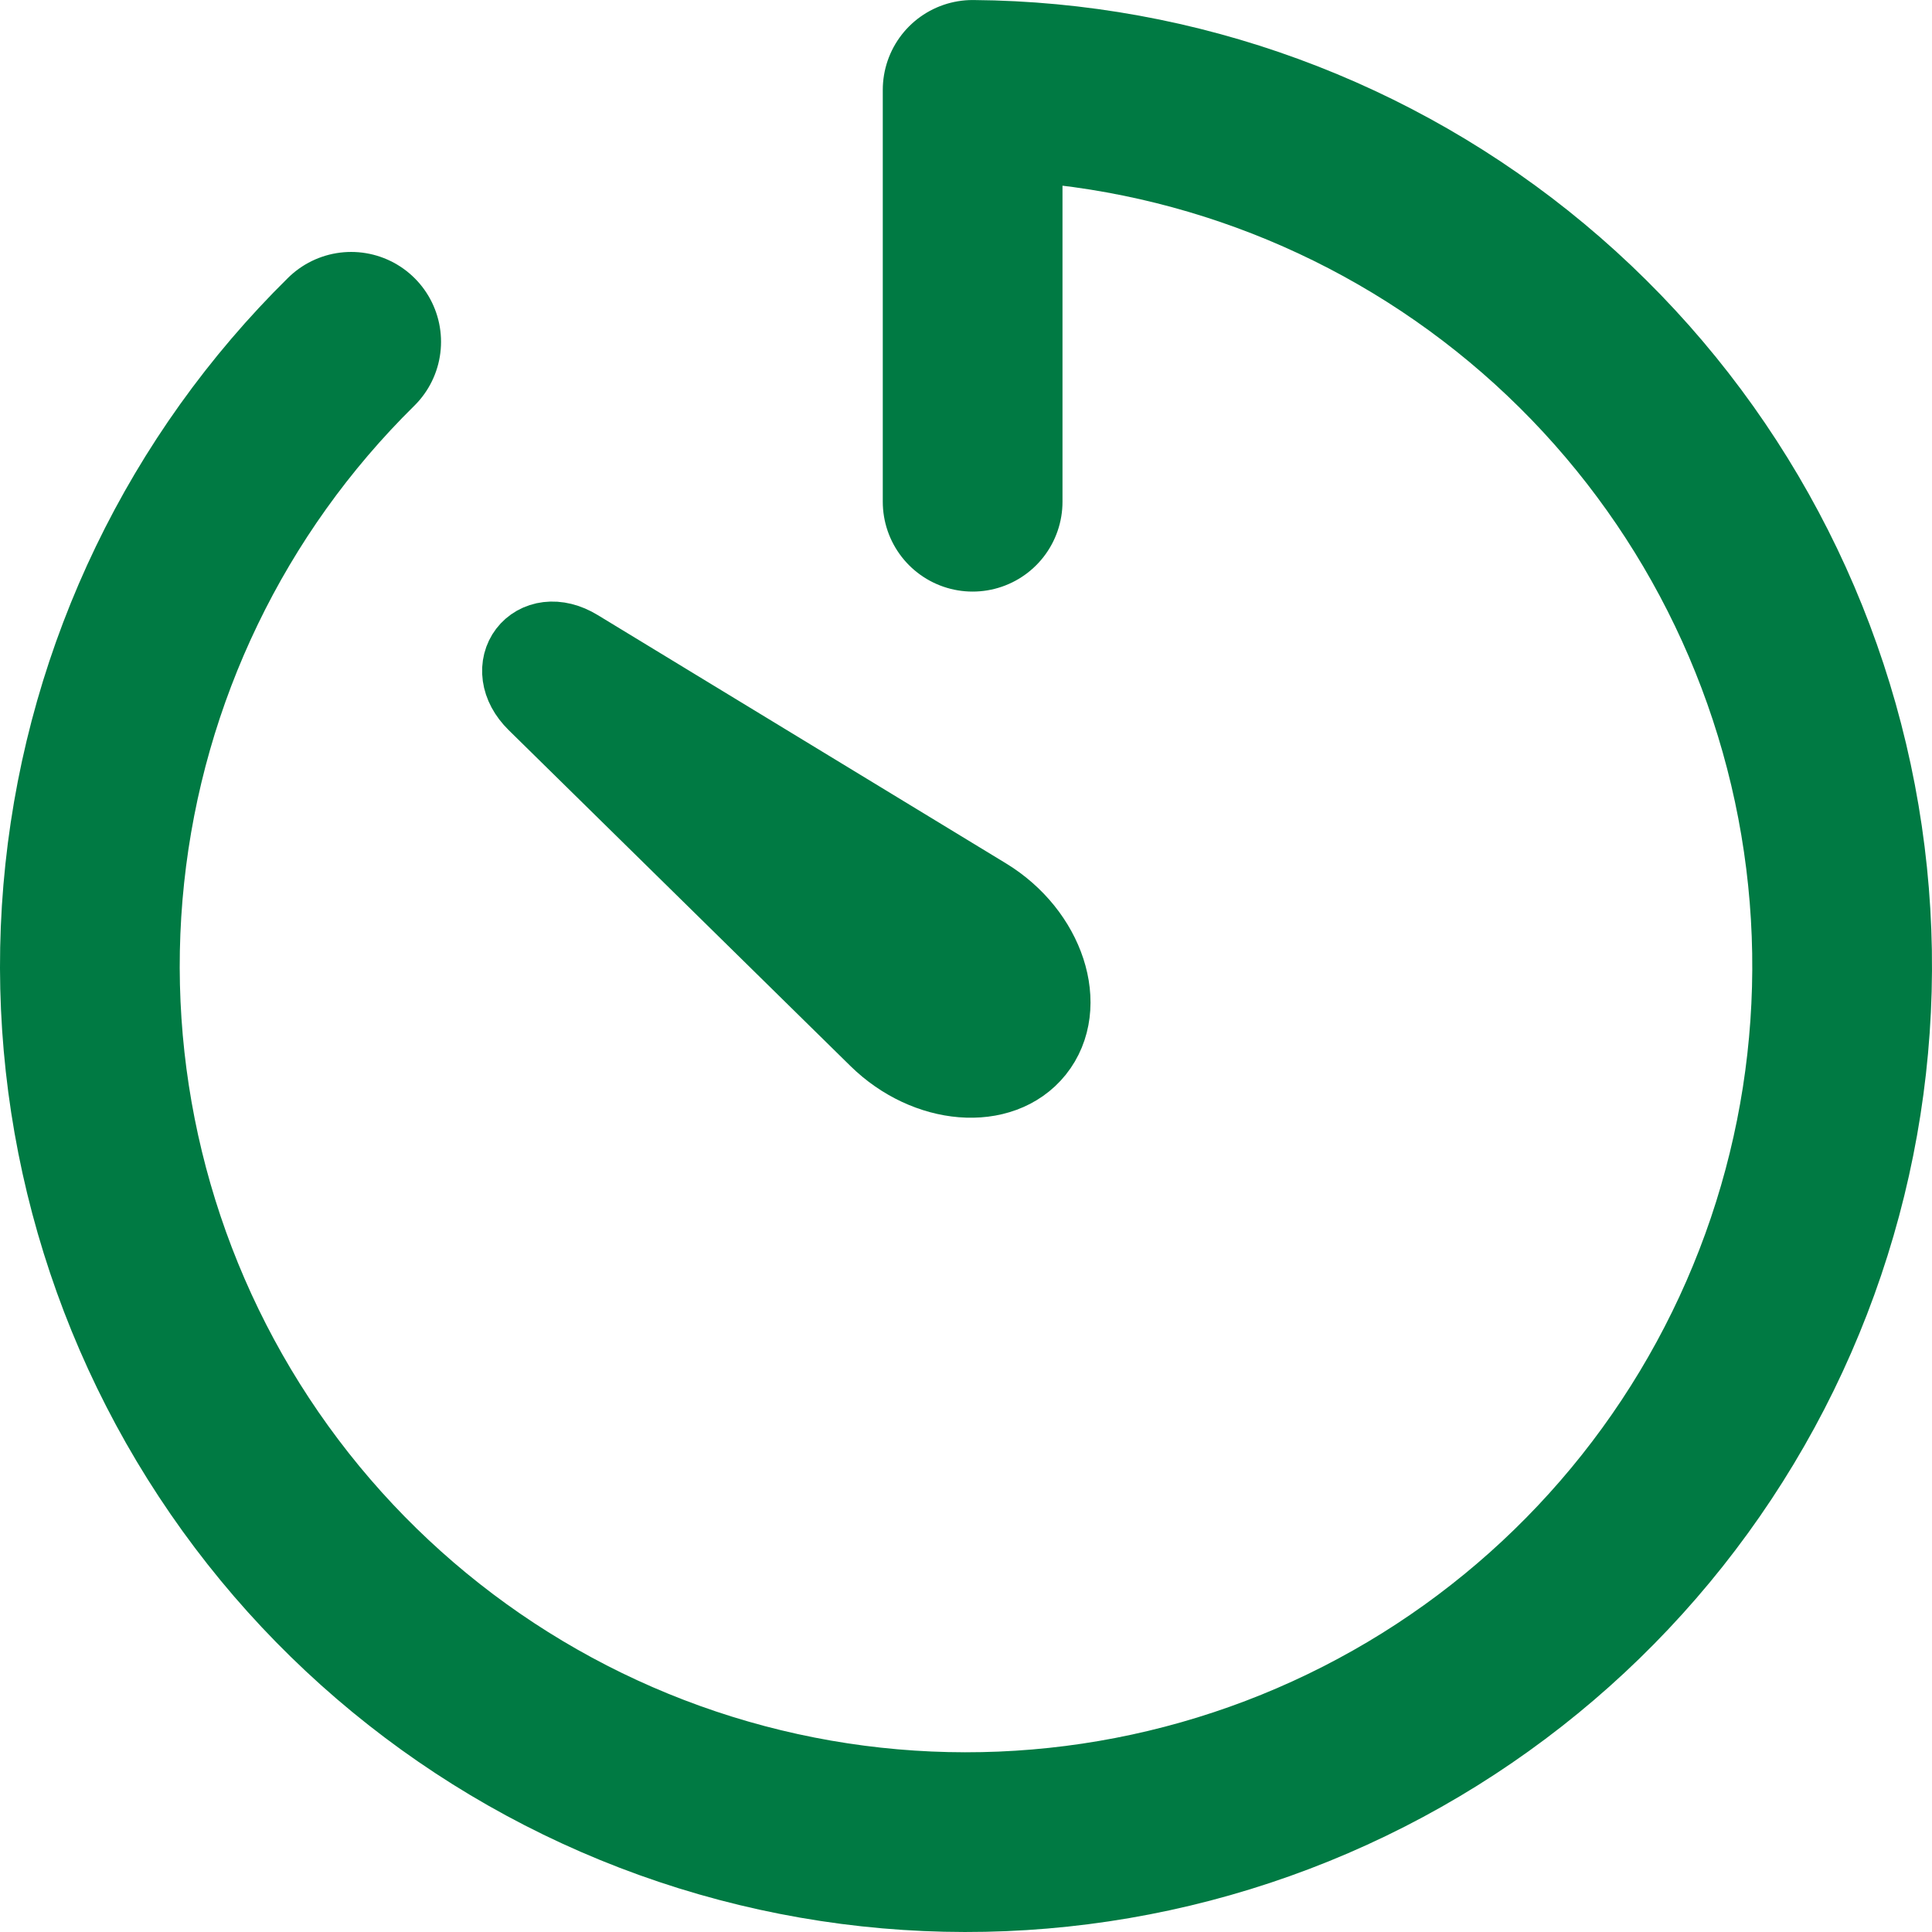
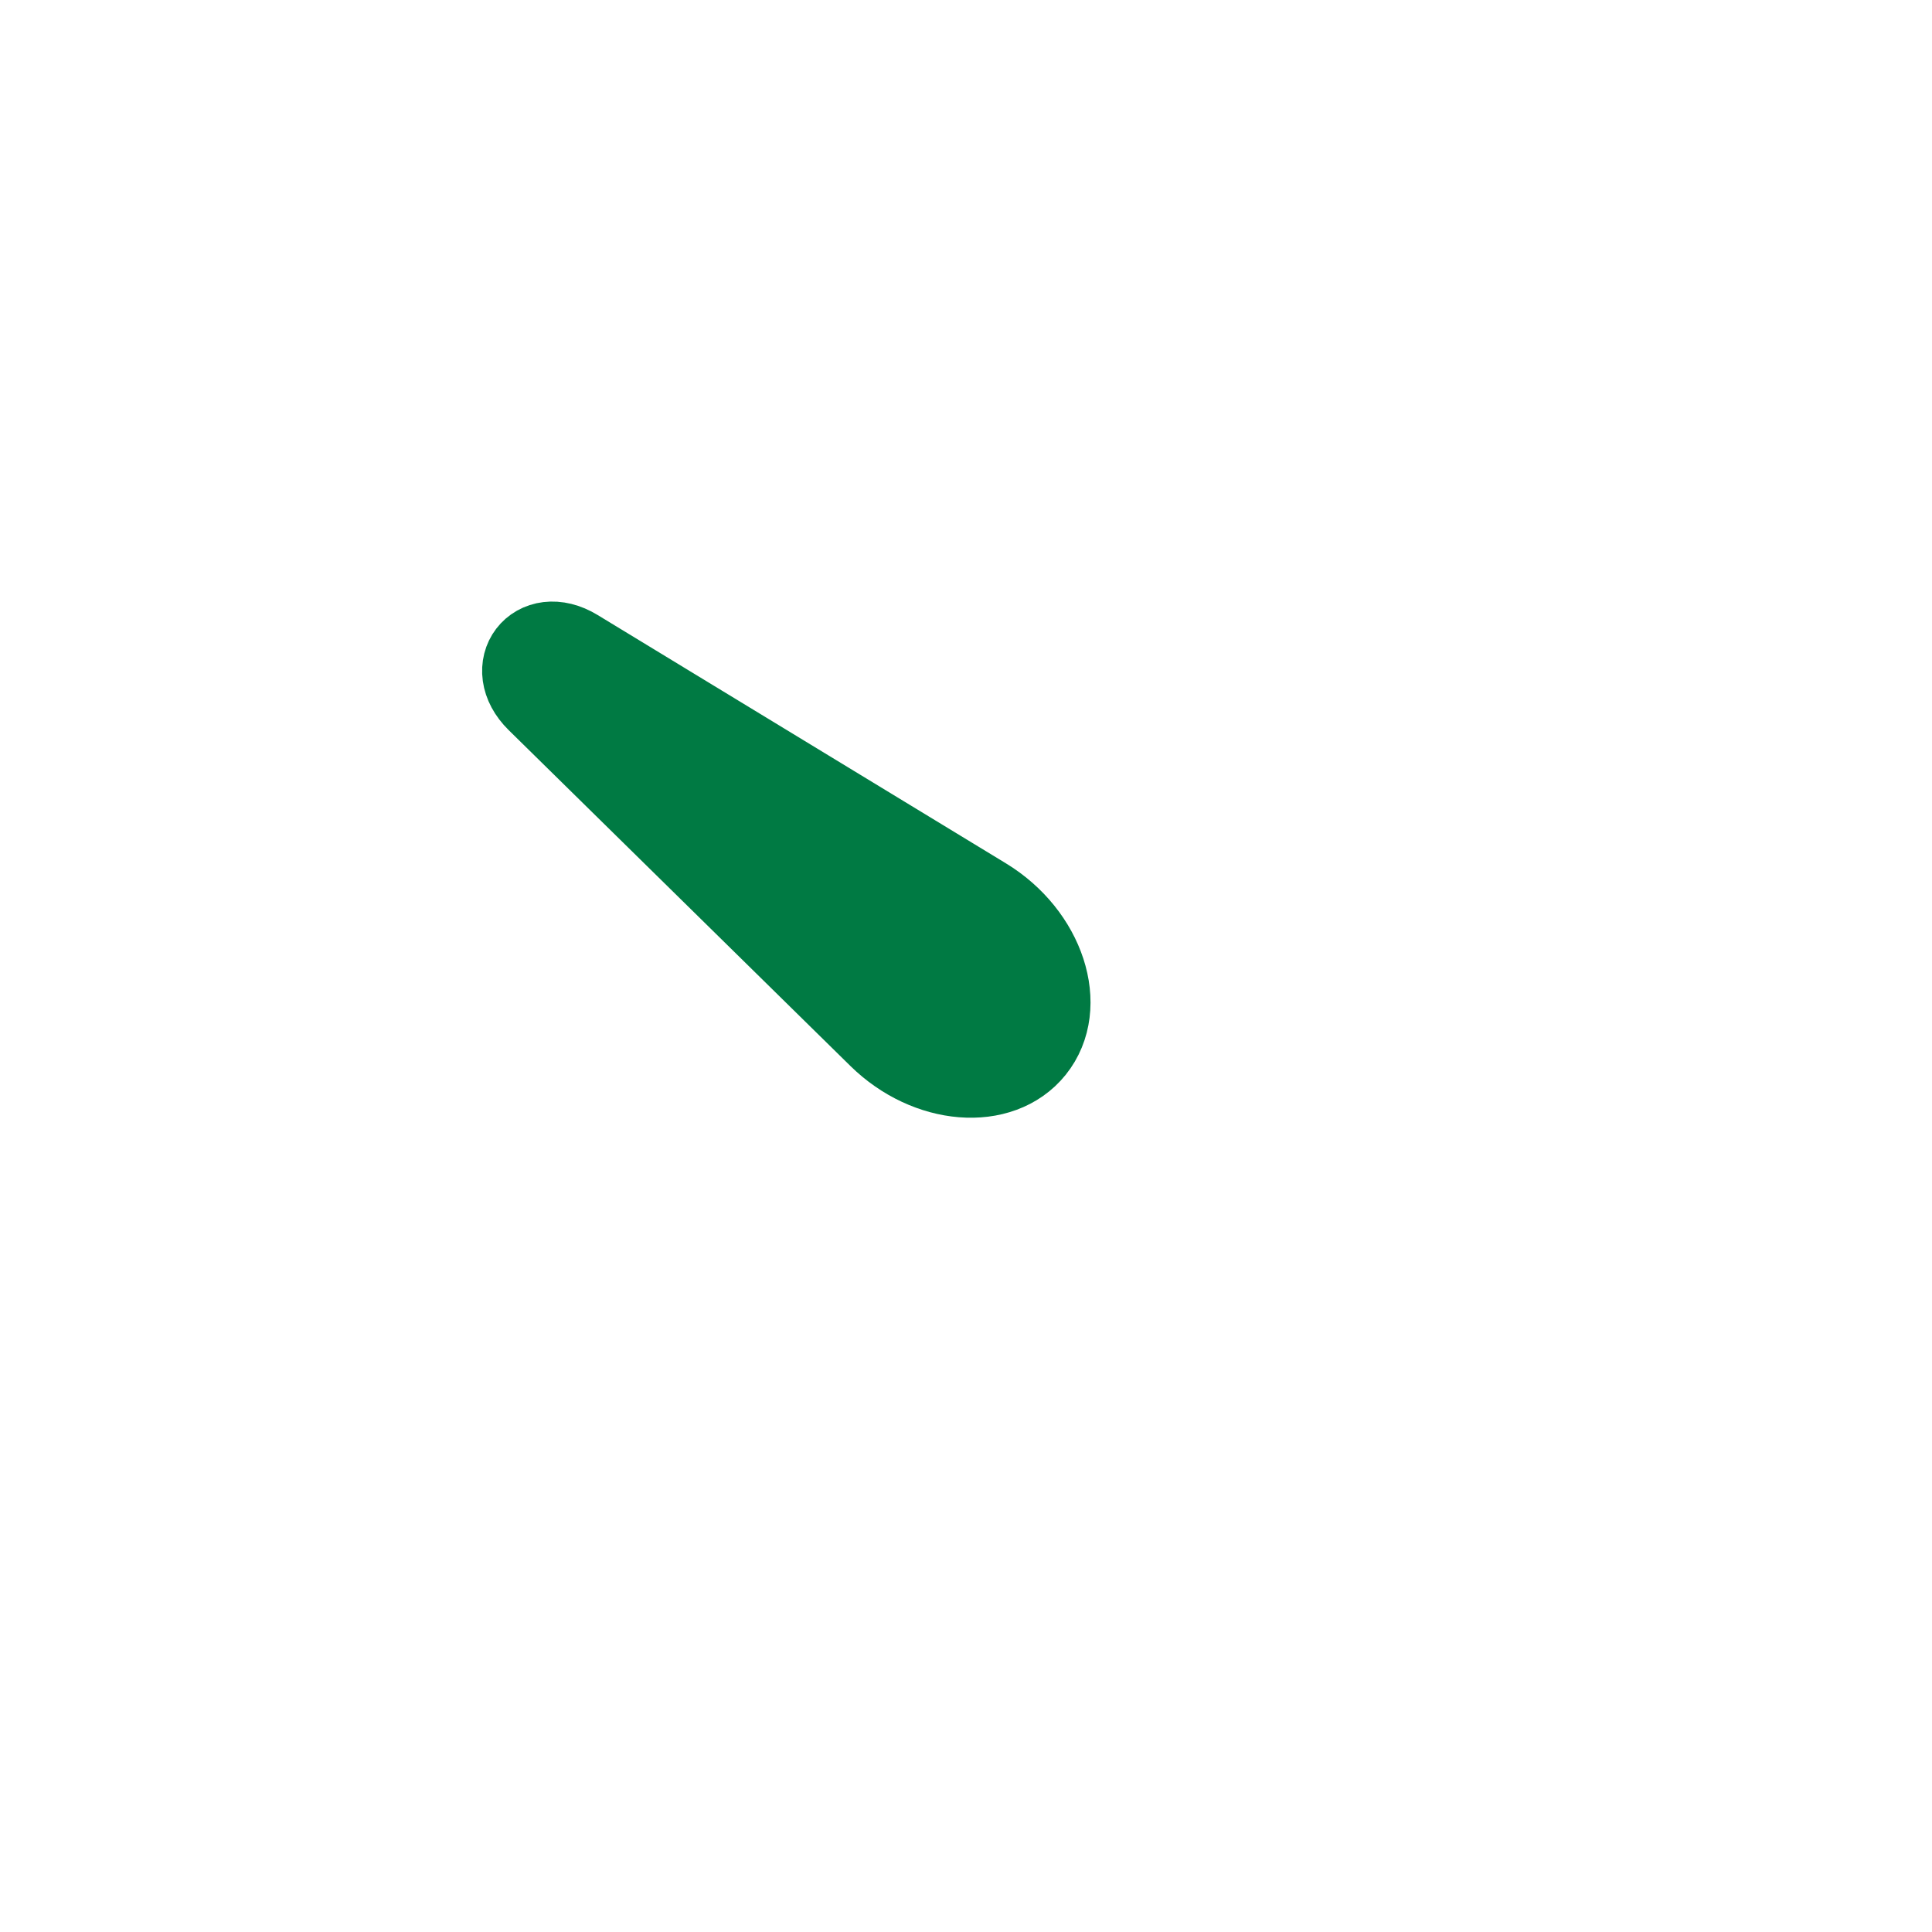
<svg xmlns="http://www.w3.org/2000/svg" width="129" height="129" viewBox="0 0 129 129" fill="none">
  <path d="M35.905 46.783C33.649 44.565 35.77 41.784 38.467 43.424L65.73 60.006C69.71 62.427 71.272 67.21 69.004 70.032C66.795 72.782 61.961 72.392 58.716 69.203L35.905 46.783Z" fill="#007A43" stroke="#007A43" stroke-width="5.526" />
-   <path d="M23.448 22.822C13.806 32.32 7.755 44.867 6.327 58.326C4.898 71.784 8.181 85.322 15.614 96.632C23.048 107.942 34.174 116.324 47.095 120.351C60.017 124.378 73.934 123.799 86.477 118.715C99.02 113.63 109.412 104.354 115.882 92.466C122.352 80.579 124.501 66.816 121.961 53.522C119.421 40.228 112.35 28.226 101.953 19.561C91.556 10.896 78.477 6.104 64.943 6.002L64.943 33.5" stroke="#007A43" stroke-width="12" stroke-linecap="round" stroke-linejoin="round" />
</svg>